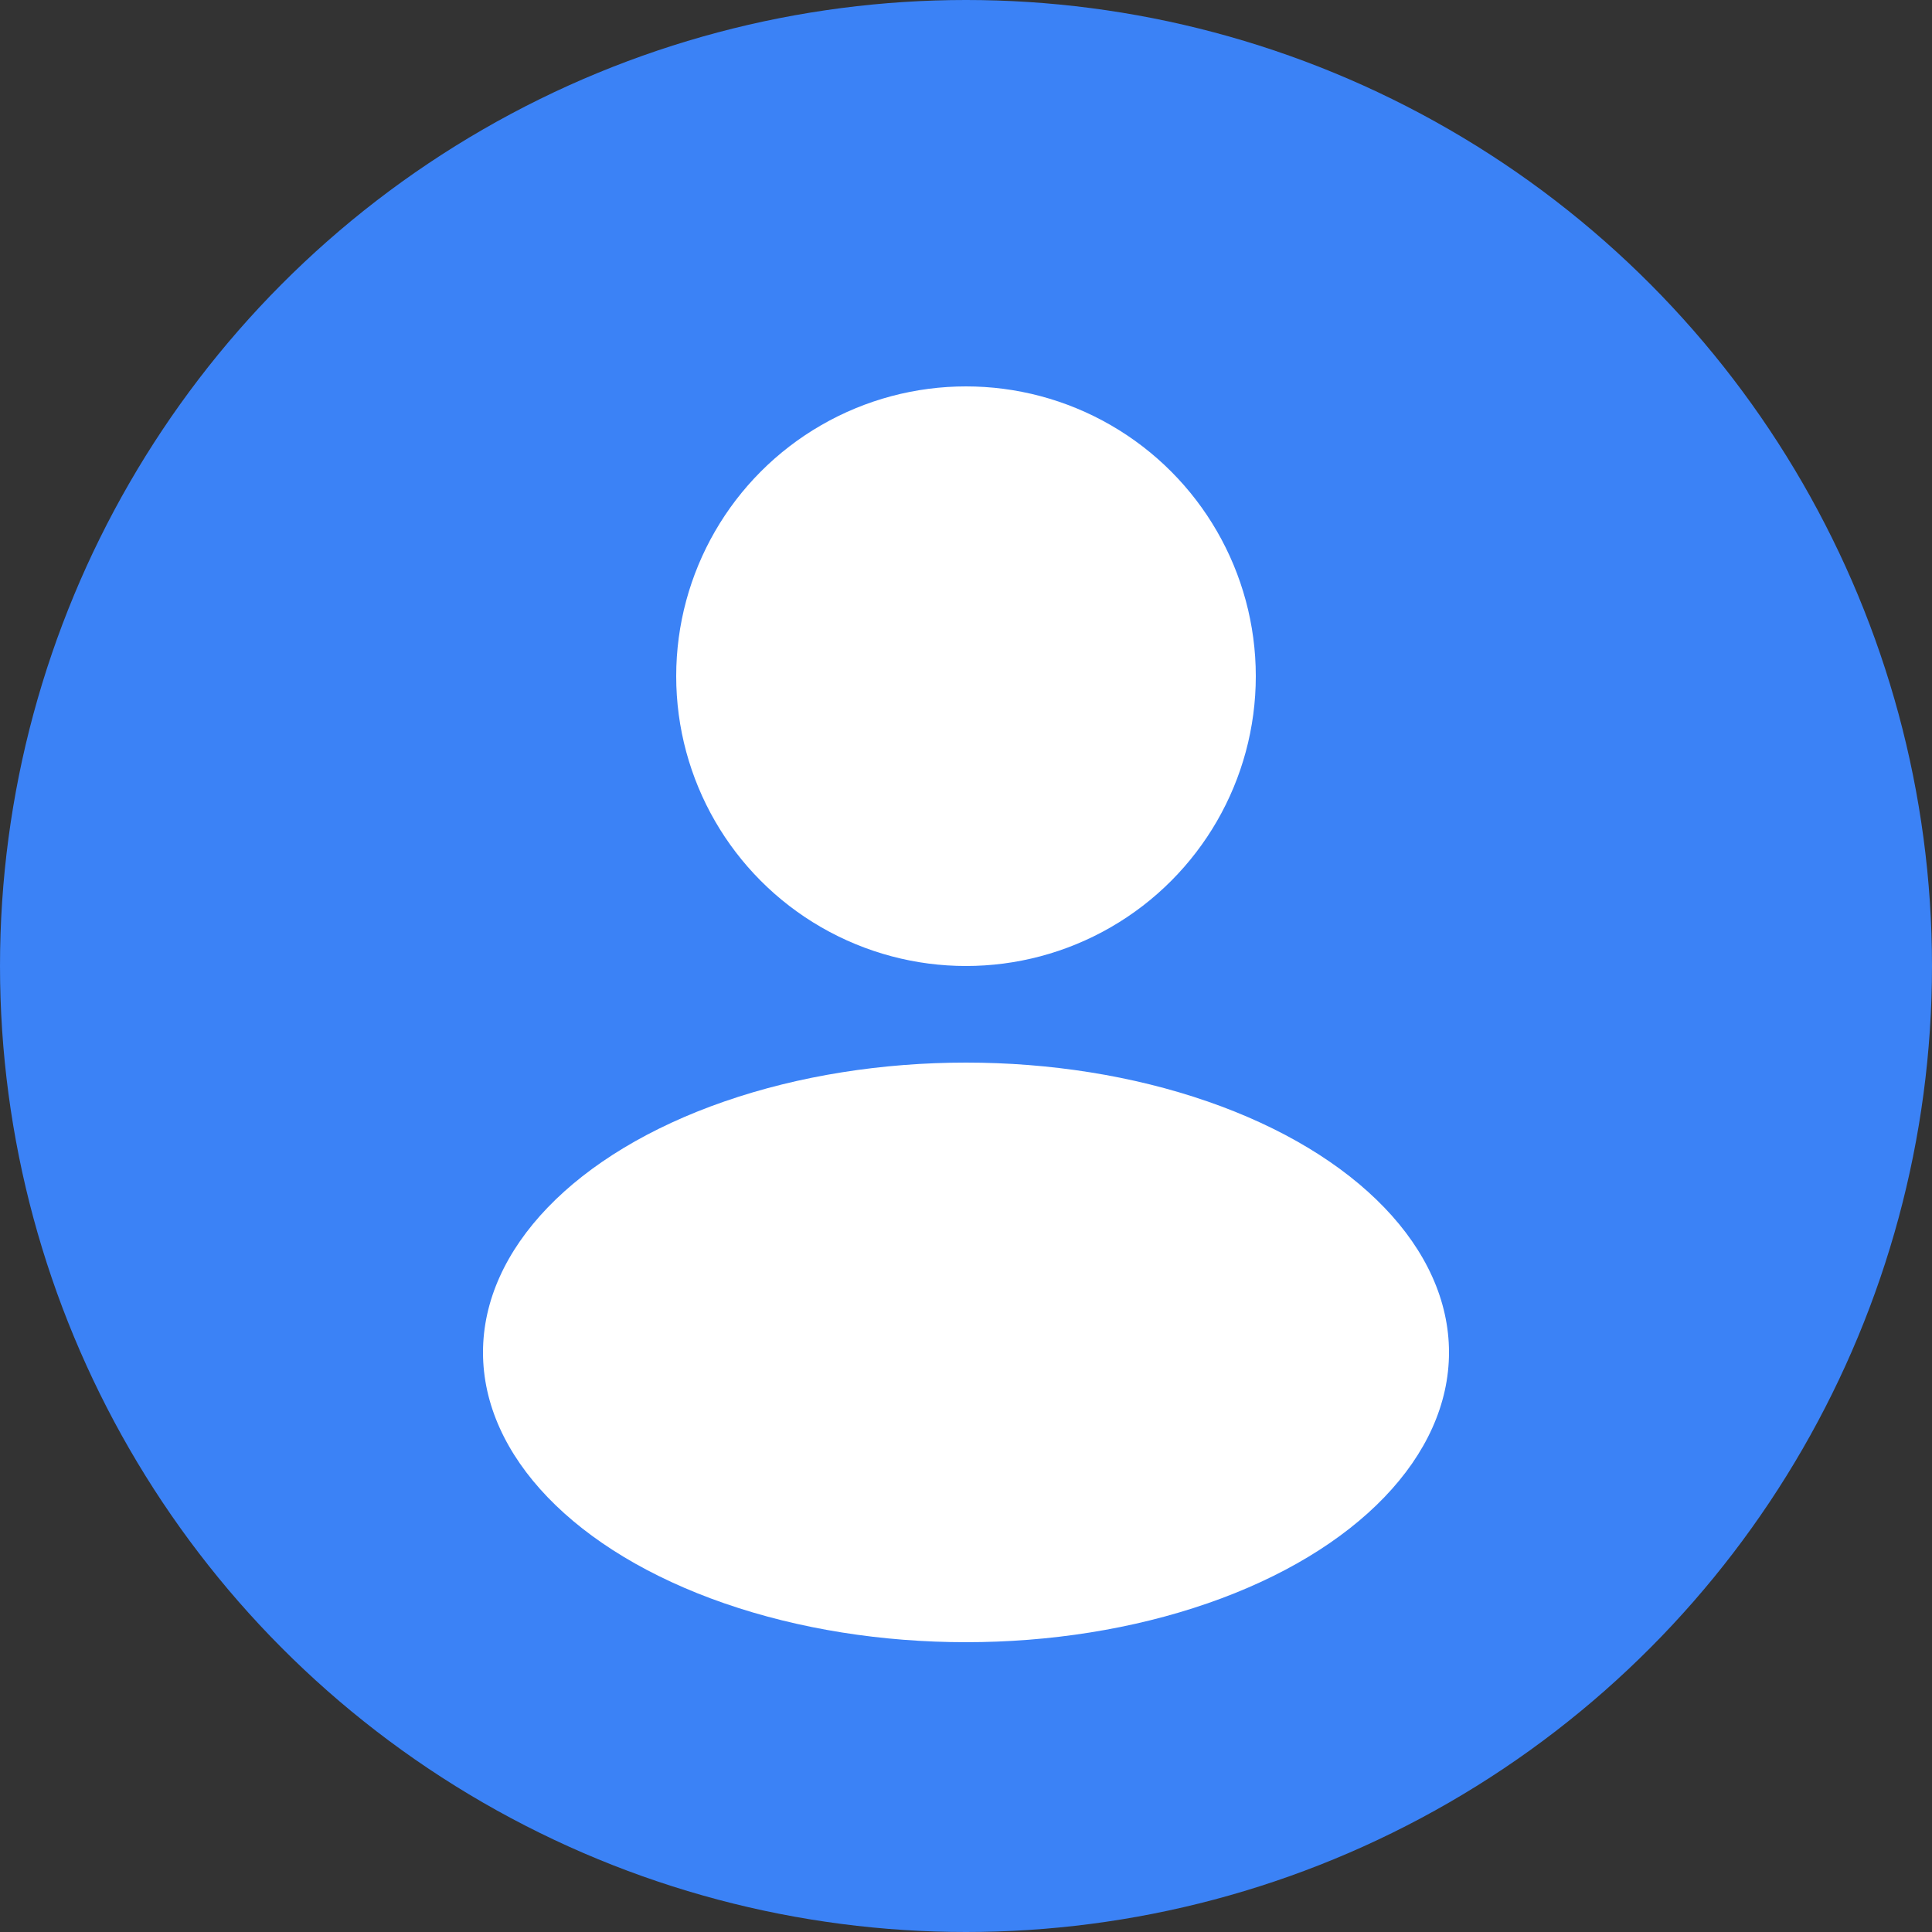
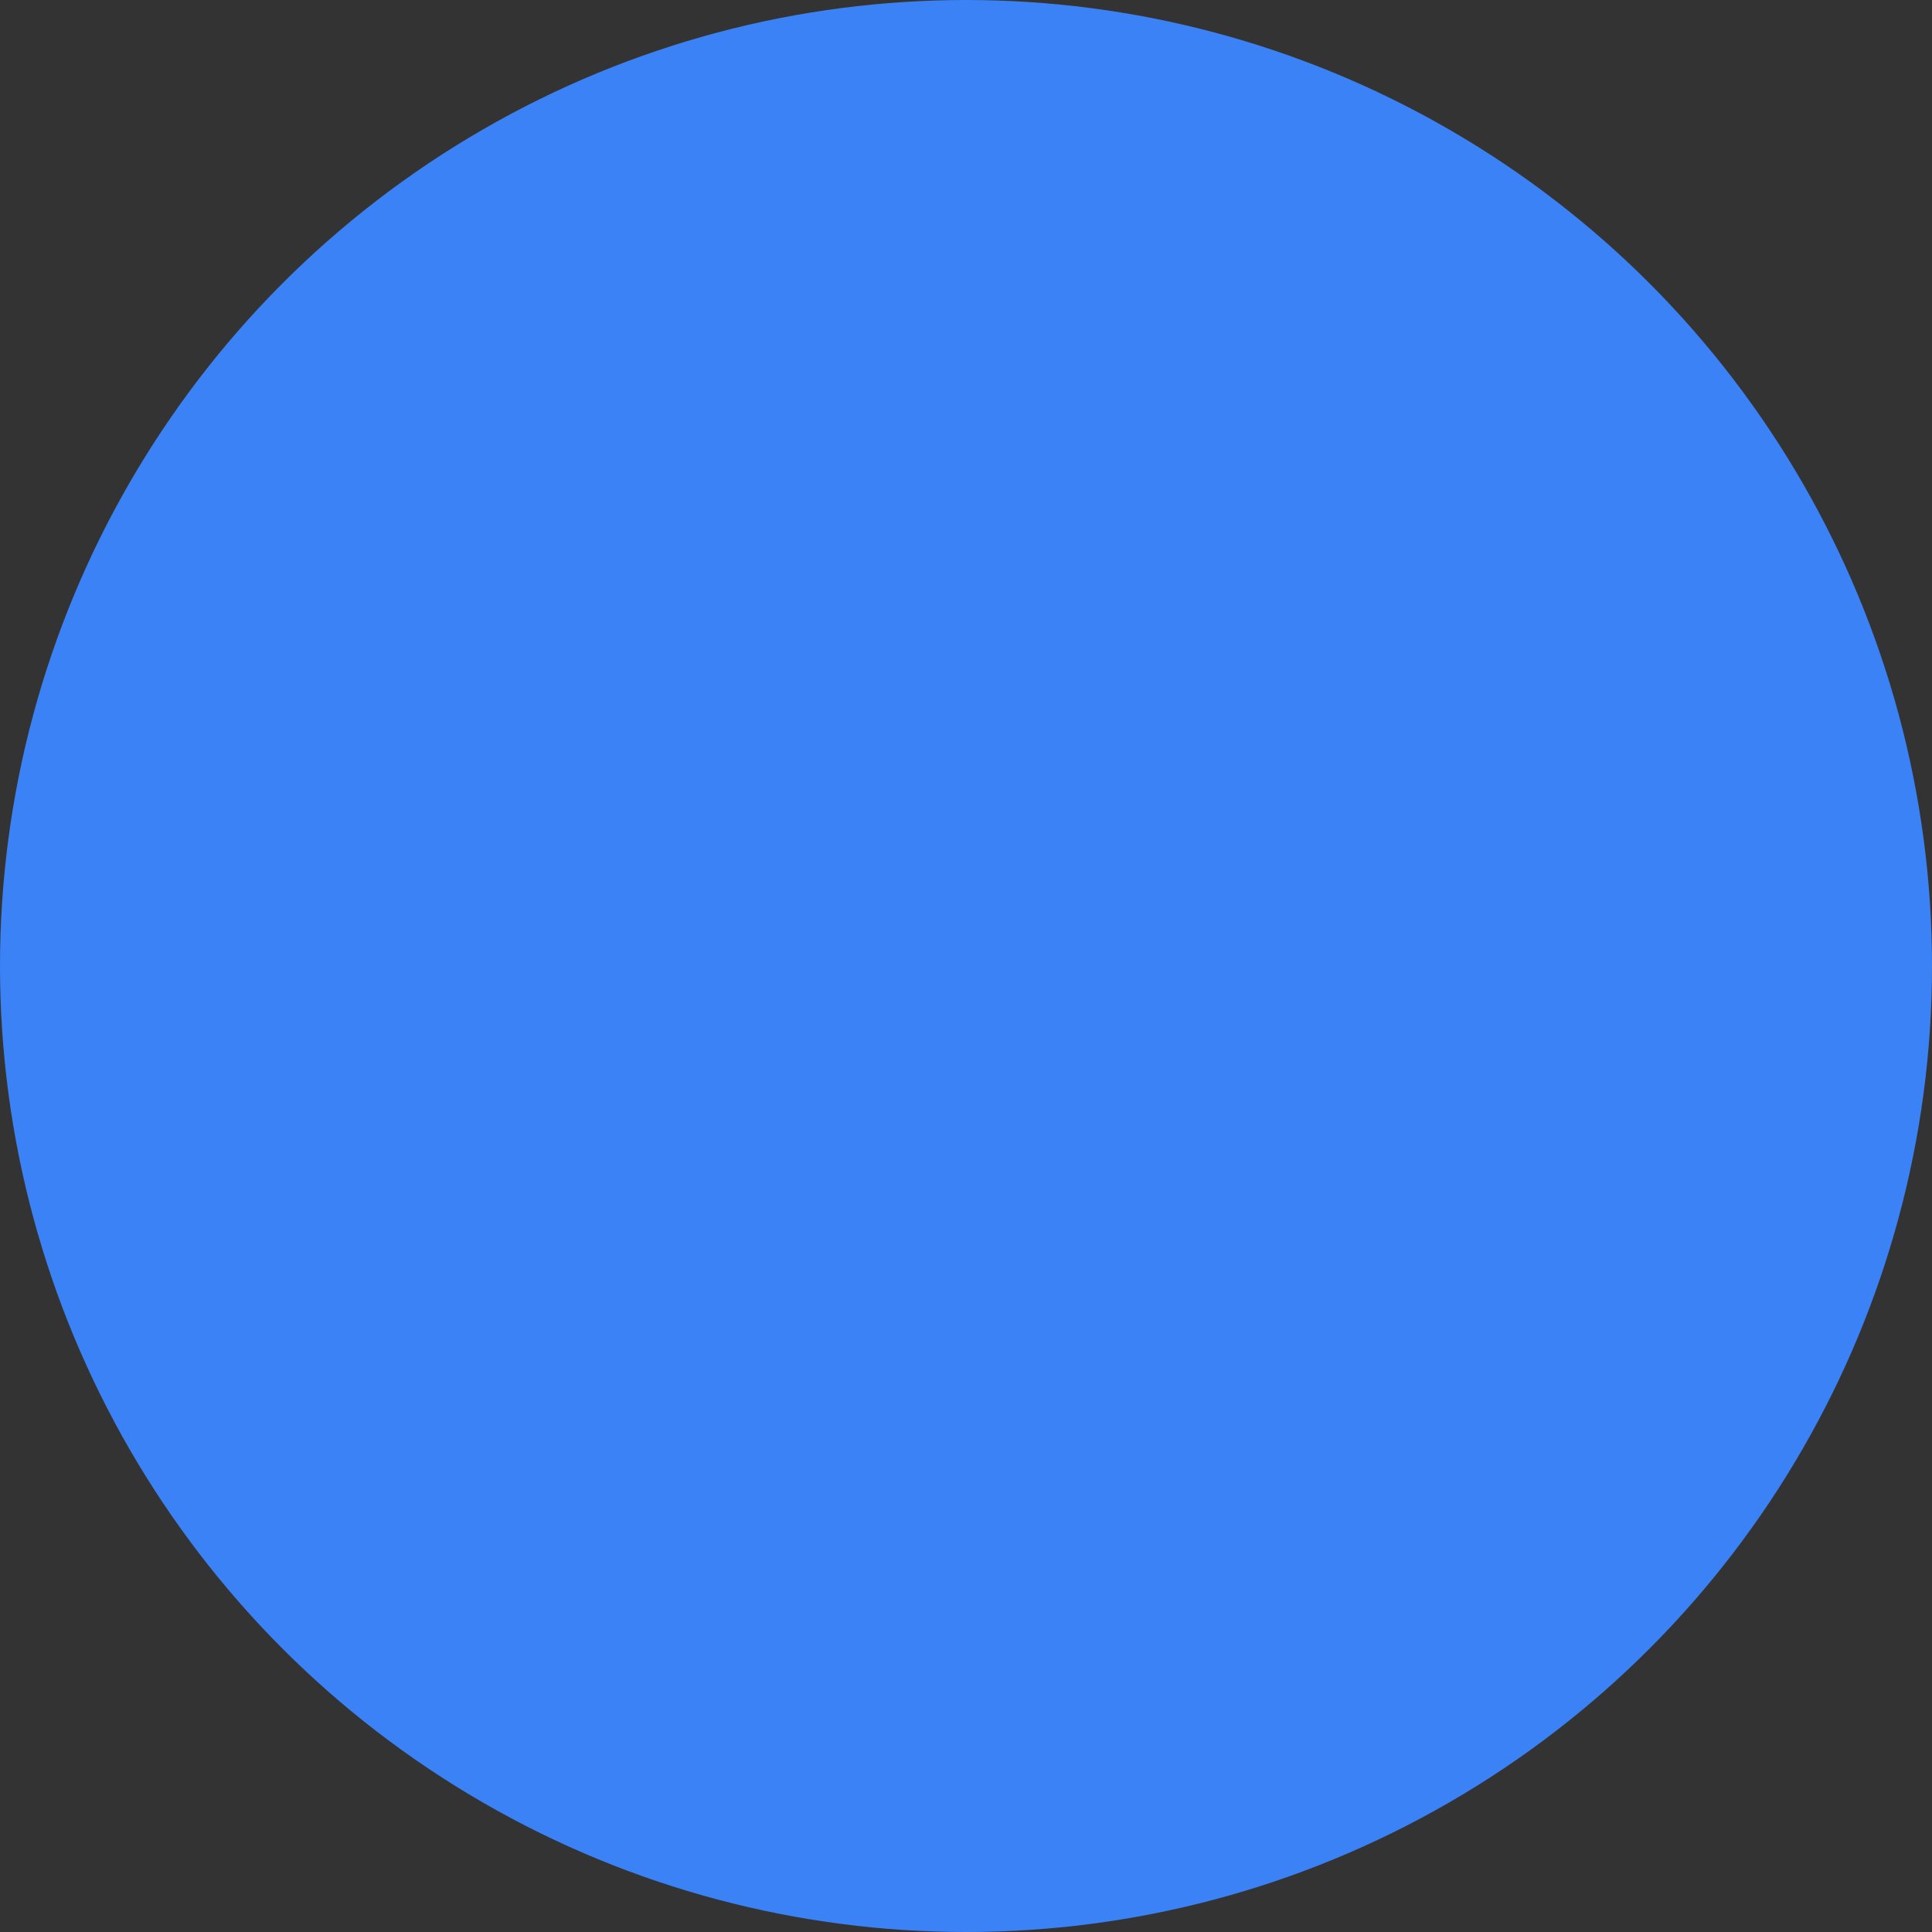
<svg xmlns="http://www.w3.org/2000/svg" width="100" height="100" viewBox="0 0 100 100">
  <rect x="0" y="0" width="100" height="100" fill="#333333" stroke="none" />
  <circle cx="50" cy="50" r="50" fill="#3B82F6" />
-   <circle cx="50" cy="35" r="15" fill="#fff" />
-   <ellipse cx="50" cy="70" rx="25" ry="15" fill="#fff" />
</svg>